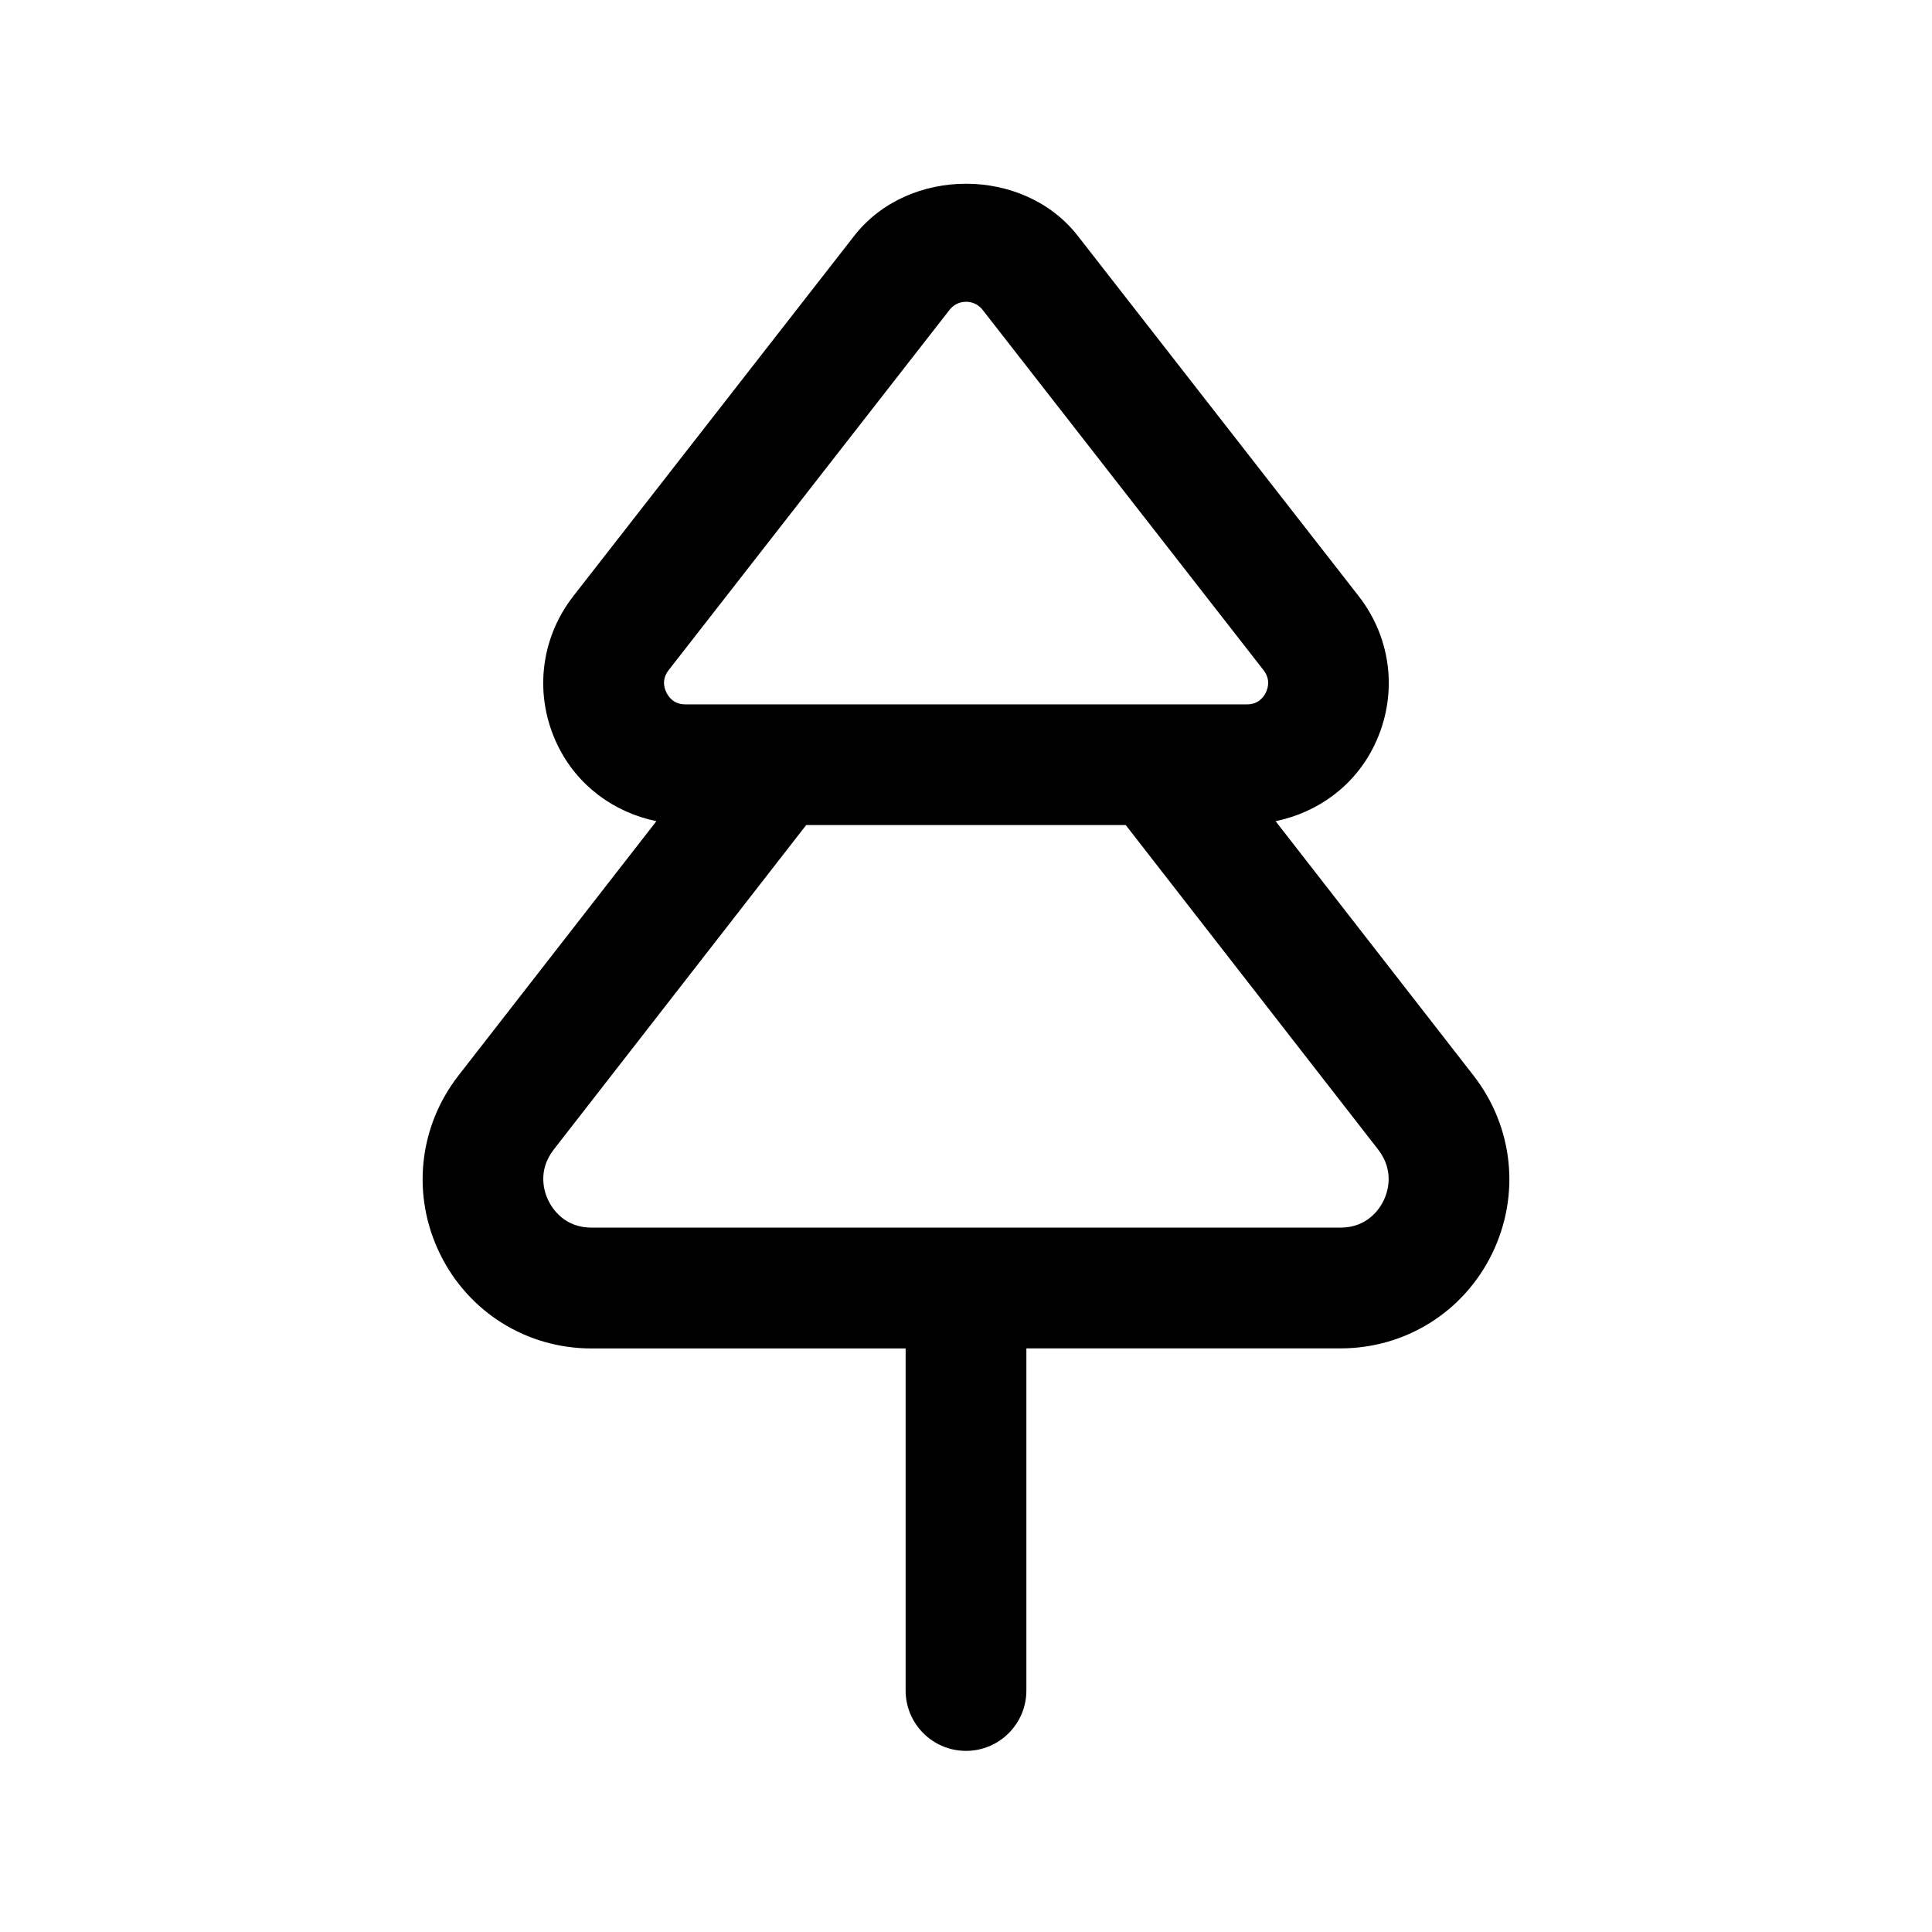
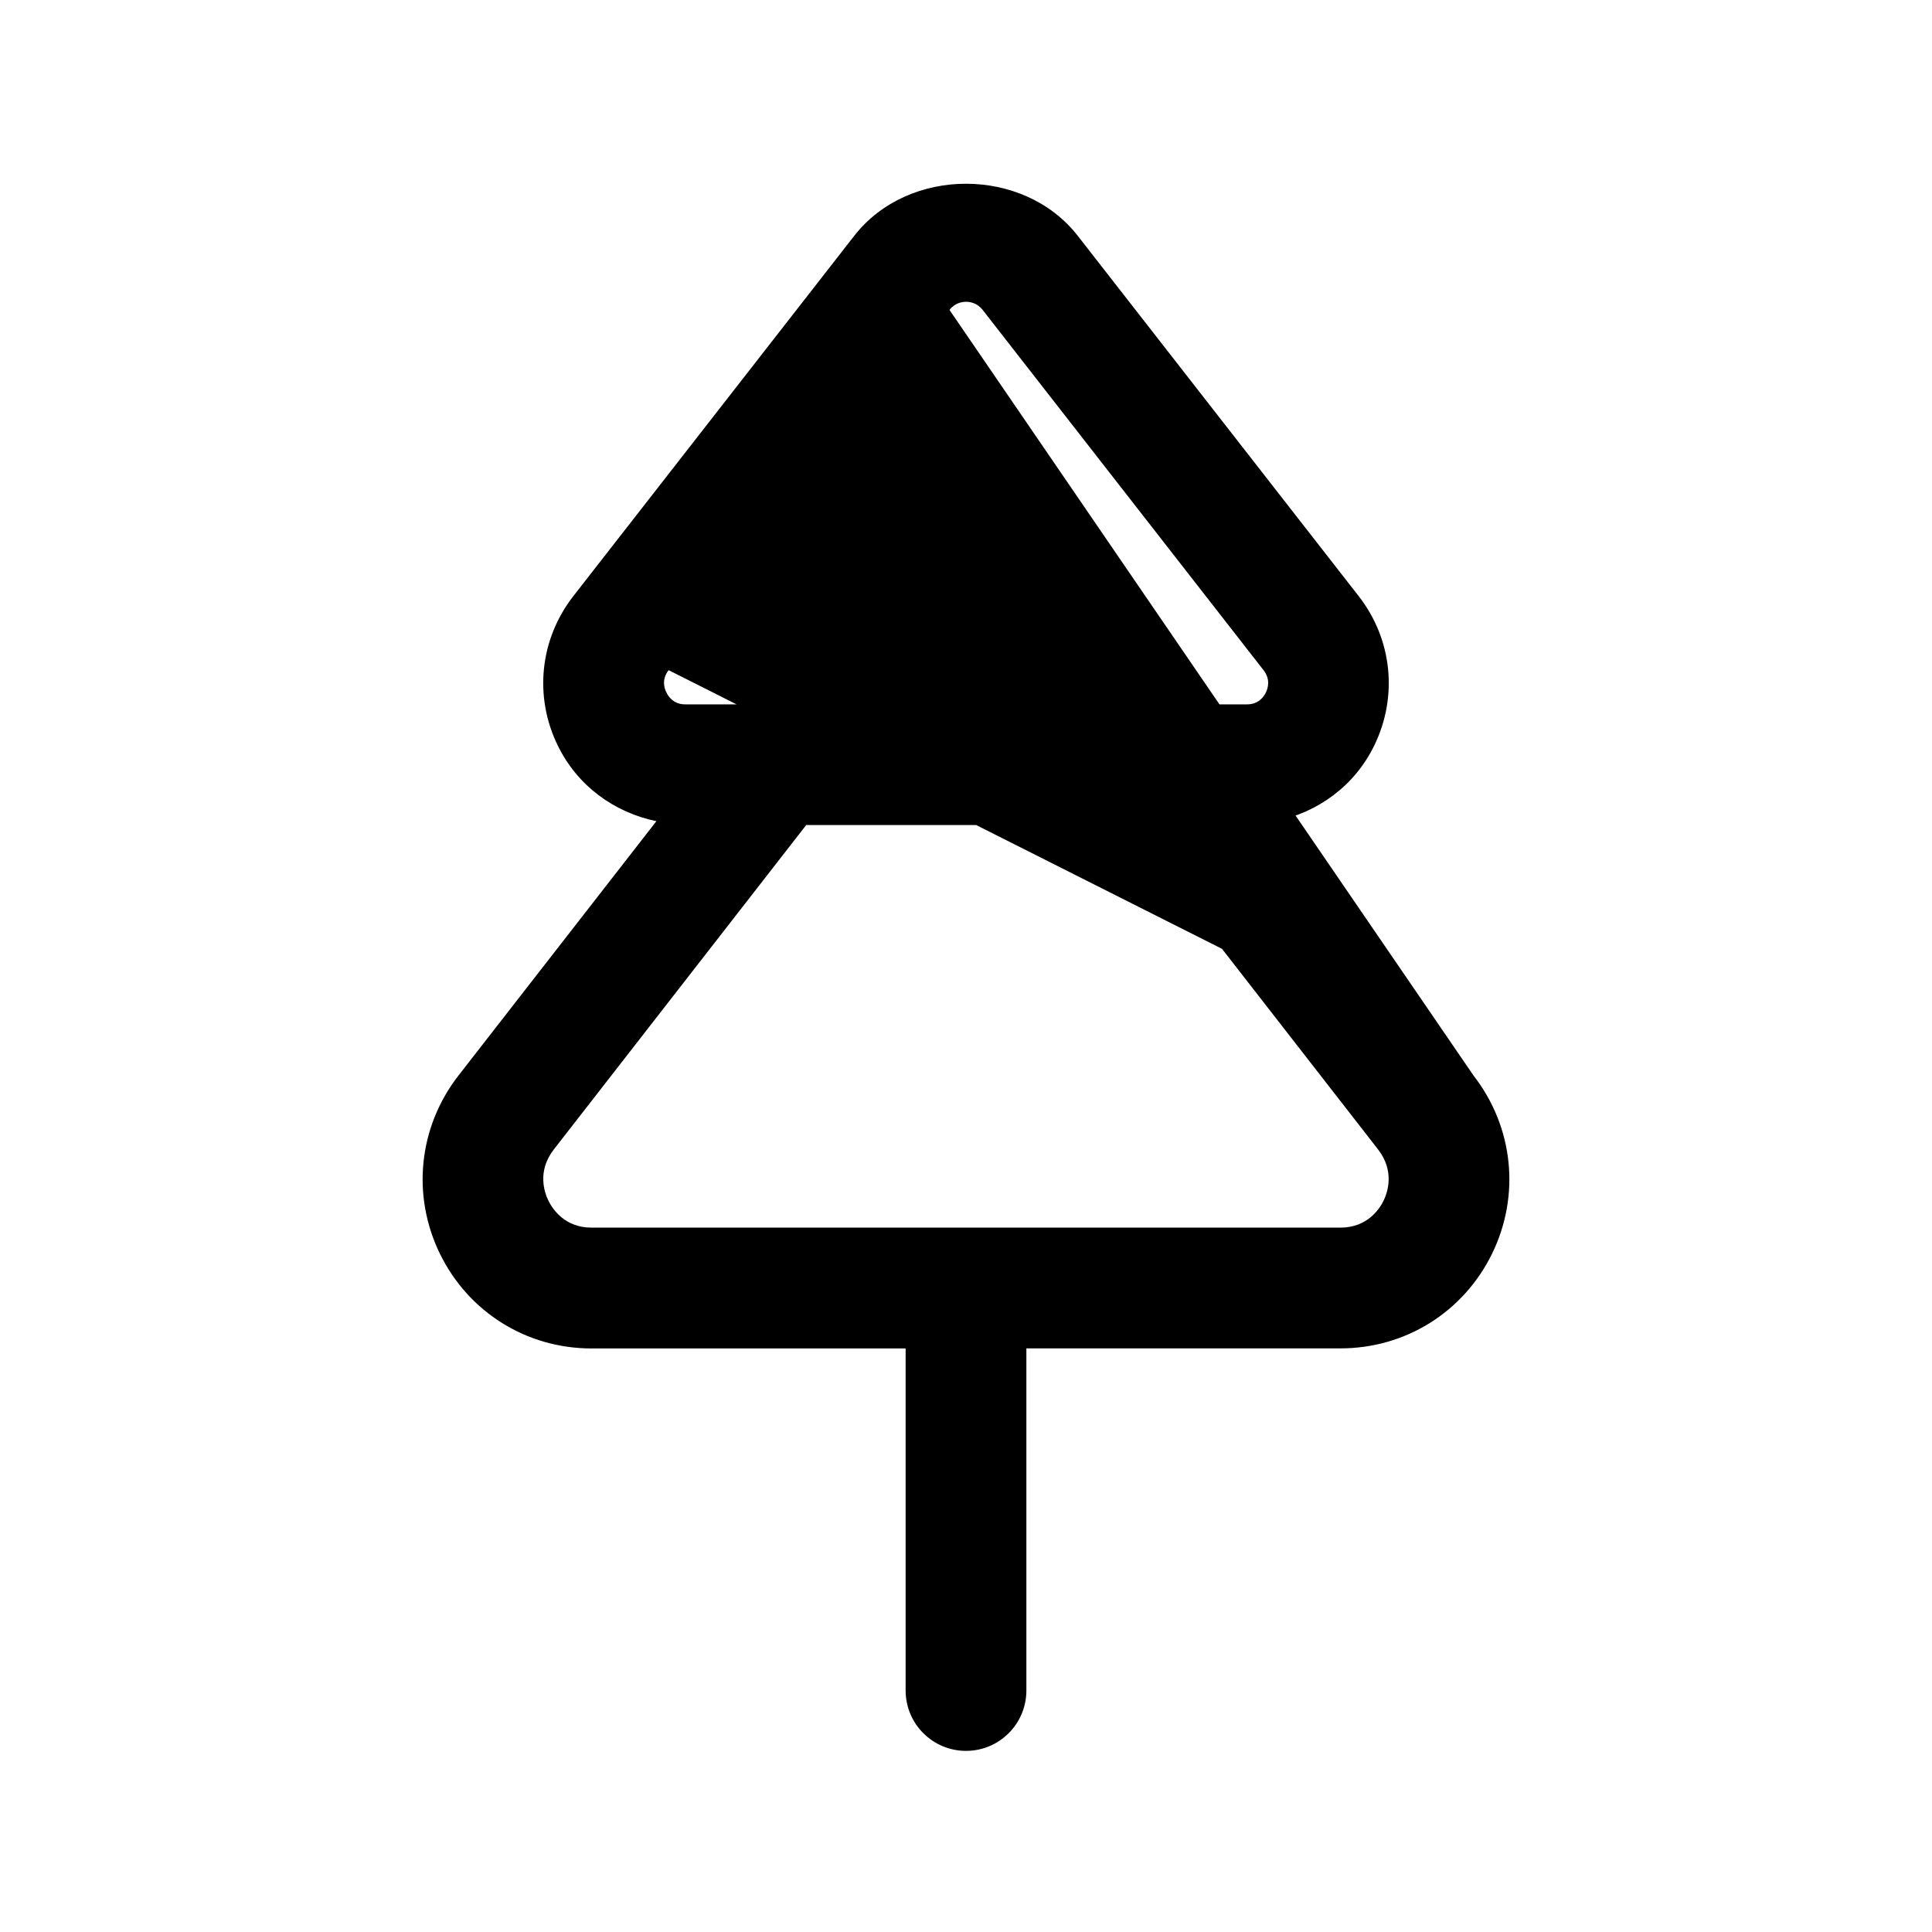
<svg xmlns="http://www.w3.org/2000/svg" width="24" height="24" viewBox="0 0 24 24" fill="none">
-   <path d="M18.304 13.36L15.846 10.201C16.373 10.092 16.828 9.761 17.071 9.262C17.369 8.651 17.295 7.939 16.877 7.404L13.388 2.929C12.716 2.067 11.284 2.067 10.612 2.929L7.123 7.404C6.705 7.94 6.631 8.652 6.929 9.262C7.173 9.761 7.627 10.092 8.154 10.201L5.695 13.361C5.198 14.001 5.111 14.851 5.466 15.577C5.821 16.301 6.542 16.751 7.348 16.751H11.25V21C11.25 21.414 11.586 21.75 12 21.75C12.414 21.75 12.75 21.414 12.75 21V16.75H16.652C17.458 16.75 18.179 16.3 18.534 15.576C18.889 14.85 18.802 14.001 18.304 13.36ZM8.306 8.325L11.795 3.85C11.863 3.762 11.953 3.749 12.001 3.749C12.049 3.749 12.138 3.762 12.207 3.85L15.696 8.325C15.784 8.438 15.752 8.547 15.725 8.603C15.698 8.658 15.632 8.75 15.491 8.75H8.513C8.371 8.75 8.305 8.658 8.279 8.603C8.25 8.548 8.218 8.438 8.306 8.325ZM17.187 14.916C17.138 15.016 16.987 15.25 16.652 15.25H7.348C7.013 15.25 6.863 15.017 6.813 14.916C6.763 14.815 6.67 14.55 6.879 14.28L10.015 10.249H13.984L17.119 14.279C17.329 14.55 17.236 14.815 17.187 14.916Z" fill="black" />
+   <path d="M18.304 13.36L15.846 10.201C16.373 10.092 16.828 9.761 17.071 9.262C17.369 8.651 17.295 7.939 16.877 7.404L13.388 2.929C12.716 2.067 11.284 2.067 10.612 2.929L7.123 7.404C6.705 7.94 6.631 8.652 6.929 9.262C7.173 9.761 7.627 10.092 8.154 10.201L5.695 13.361C5.198 14.001 5.111 14.851 5.466 15.577C5.821 16.301 6.542 16.751 7.348 16.751H11.25V21C11.25 21.414 11.586 21.75 12 21.75C12.414 21.75 12.75 21.414 12.75 21V16.75H16.652C17.458 16.75 18.179 16.3 18.534 15.576C18.889 14.85 18.802 14.001 18.304 13.36ZL11.795 3.85C11.863 3.762 11.953 3.749 12.001 3.749C12.049 3.749 12.138 3.762 12.207 3.85L15.696 8.325C15.784 8.438 15.752 8.547 15.725 8.603C15.698 8.658 15.632 8.75 15.491 8.75H8.513C8.371 8.75 8.305 8.658 8.279 8.603C8.25 8.548 8.218 8.438 8.306 8.325ZM17.187 14.916C17.138 15.016 16.987 15.25 16.652 15.25H7.348C7.013 15.25 6.863 15.017 6.813 14.916C6.763 14.815 6.67 14.55 6.879 14.28L10.015 10.249H13.984L17.119 14.279C17.329 14.55 17.236 14.815 17.187 14.916Z" fill="black" />
</svg>